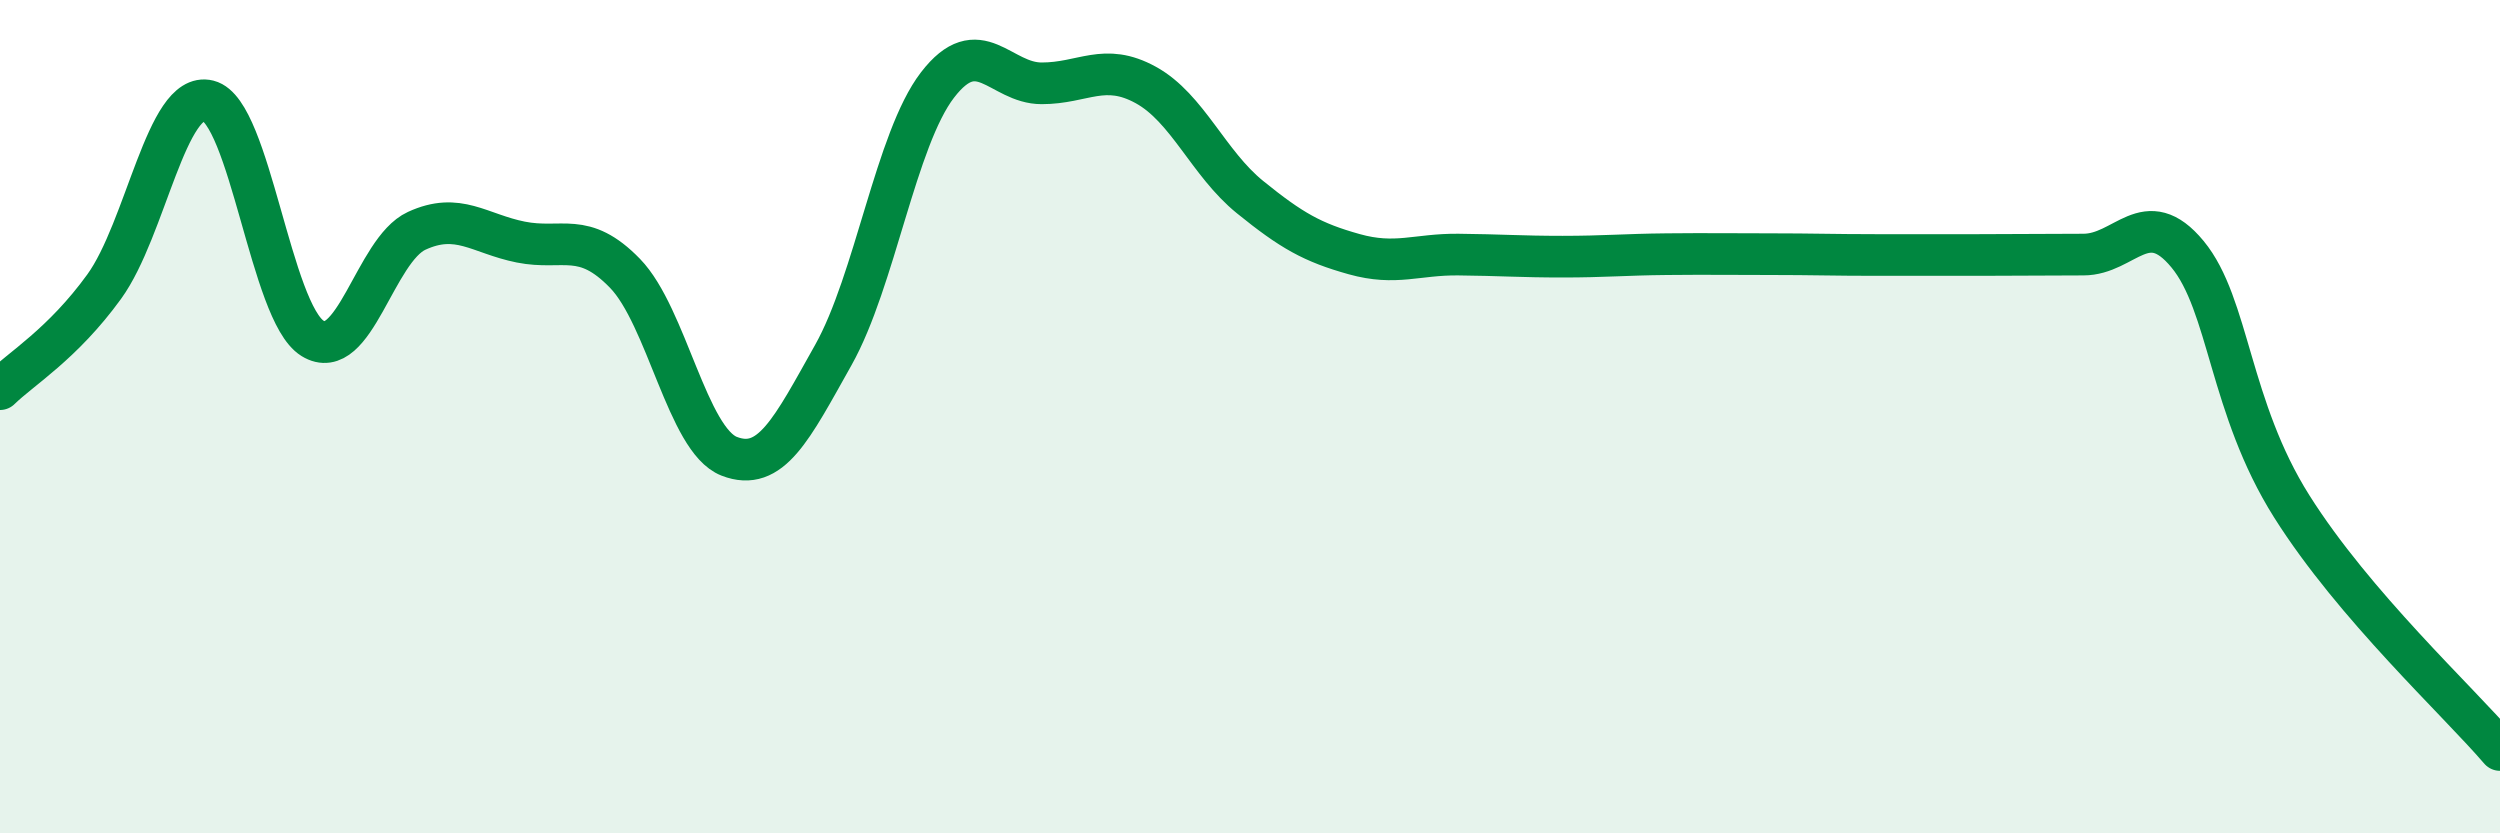
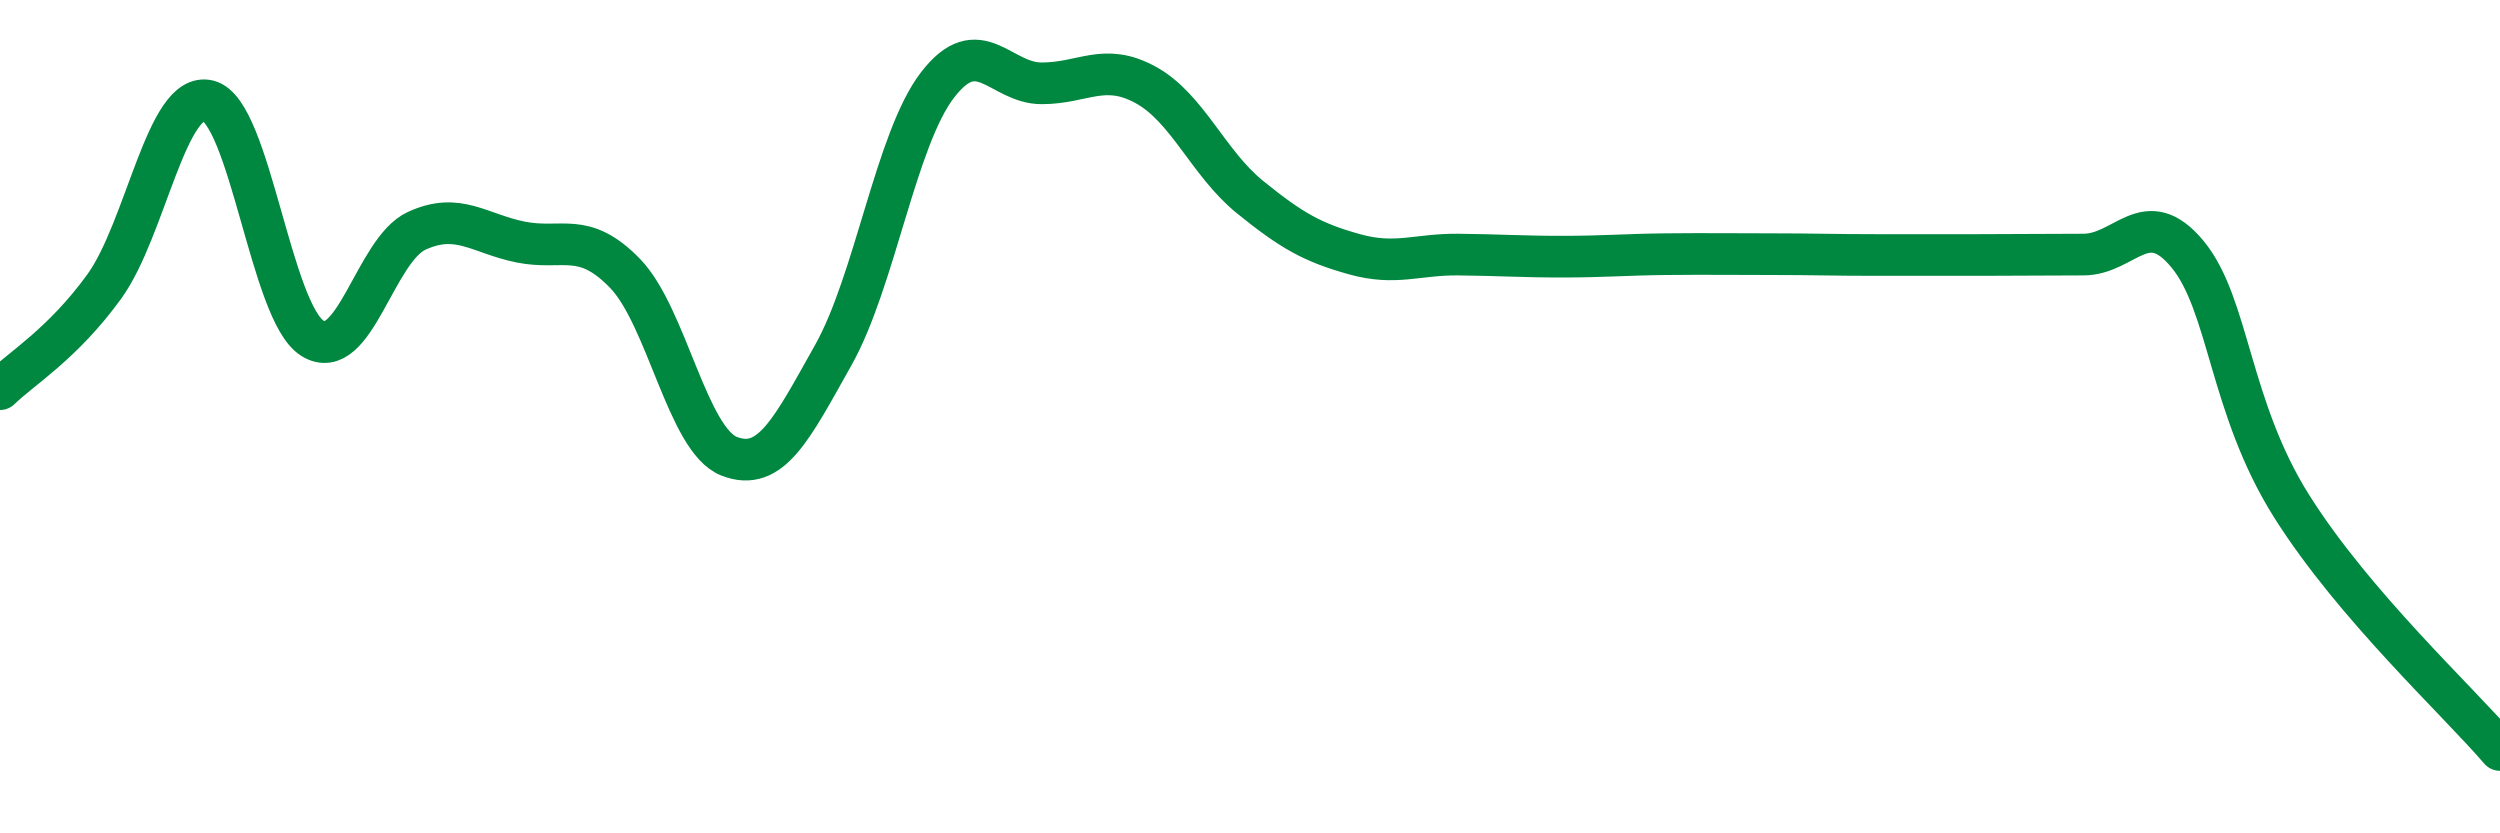
<svg xmlns="http://www.w3.org/2000/svg" width="60" height="20" viewBox="0 0 60 20">
-   <path d="M 0,9.34 C 0.5,8.85 1.5,8.26 2.5,6.88 C 3.5,5.5 4,2.17 5,2.42 C 6,2.67 6.5,7.5 7.5,8.12 C 8.5,8.74 9,6 10,5.54 C 11,5.08 11.5,5.61 12.5,5.81 C 13.5,6.01 14,5.53 15,6.56 C 16,7.59 16.5,10.56 17.5,10.95 C 18.5,11.34 19,10.3 20,8.52 C 21,6.74 21.5,3.34 22.5,2.04 C 23.5,0.74 24,2 25,2 C 26,2 26.5,1.49 27.5,2.04 C 28.5,2.59 29,3.92 30,4.73 C 31,5.54 31.5,5.82 32.5,6.1 C 33.5,6.38 34,6.1 35,6.11 C 36,6.12 36.5,6.16 37.5,6.16 C 38.5,6.16 39,6.11 40,6.1 C 41,6.09 41.5,6.1 42.5,6.1 C 43.5,6.1 44,6.12 45,6.12 C 46,6.12 46.5,6.12 47.5,6.12 C 48.5,6.12 49,6.11 50,6.11 C 51,6.11 51.5,4.89 52.5,6.1 C 53.5,7.31 53.5,9.77 55,12.15 C 56.5,14.53 59,16.83 60,18L60 20L0 20Z" fill="#008740" opacity="0.1" stroke-linecap="round" stroke-linejoin="round" />
  <path d="M 0,9.34 C 0.5,8.85 1.5,8.26 2.5,6.88 C 3.5,5.5 4,2.17 5,2.42 C 6,2.67 6.5,7.5 7.5,8.12 C 8.5,8.74 9,6 10,5.54 C 11,5.08 11.5,5.61 12.5,5.81 C 13.5,6.01 14,5.53 15,6.56 C 16,7.59 16.5,10.56 17.5,10.95 C 18.5,11.34 19,10.3 20,8.52 C 21,6.74 21.5,3.34 22.5,2.04 C 23.5,0.74 24,2 25,2 C 26,2 26.5,1.49 27.5,2.04 C 28.5,2.59 29,3.92 30,4.73 C 31,5.54 31.5,5.82 32.5,6.1 C 33.5,6.38 34,6.1 35,6.11 C 36,6.12 36.5,6.16 37.5,6.16 C 38.5,6.16 39,6.11 40,6.1 C 41,6.09 41.5,6.1 42.5,6.1 C 43.5,6.1 44,6.12 45,6.12 C 46,6.12 46.5,6.12 47.5,6.12 C 48.5,6.12 49,6.11 50,6.11 C 51,6.11 51.5,4.89 52.5,6.1 C 53.5,7.31 53.5,9.77 55,12.15 C 56.5,14.53 59,16.83 60,18" stroke="#008740" stroke-width="1" fill="none" stroke-linecap="round" stroke-linejoin="round" />
</svg>